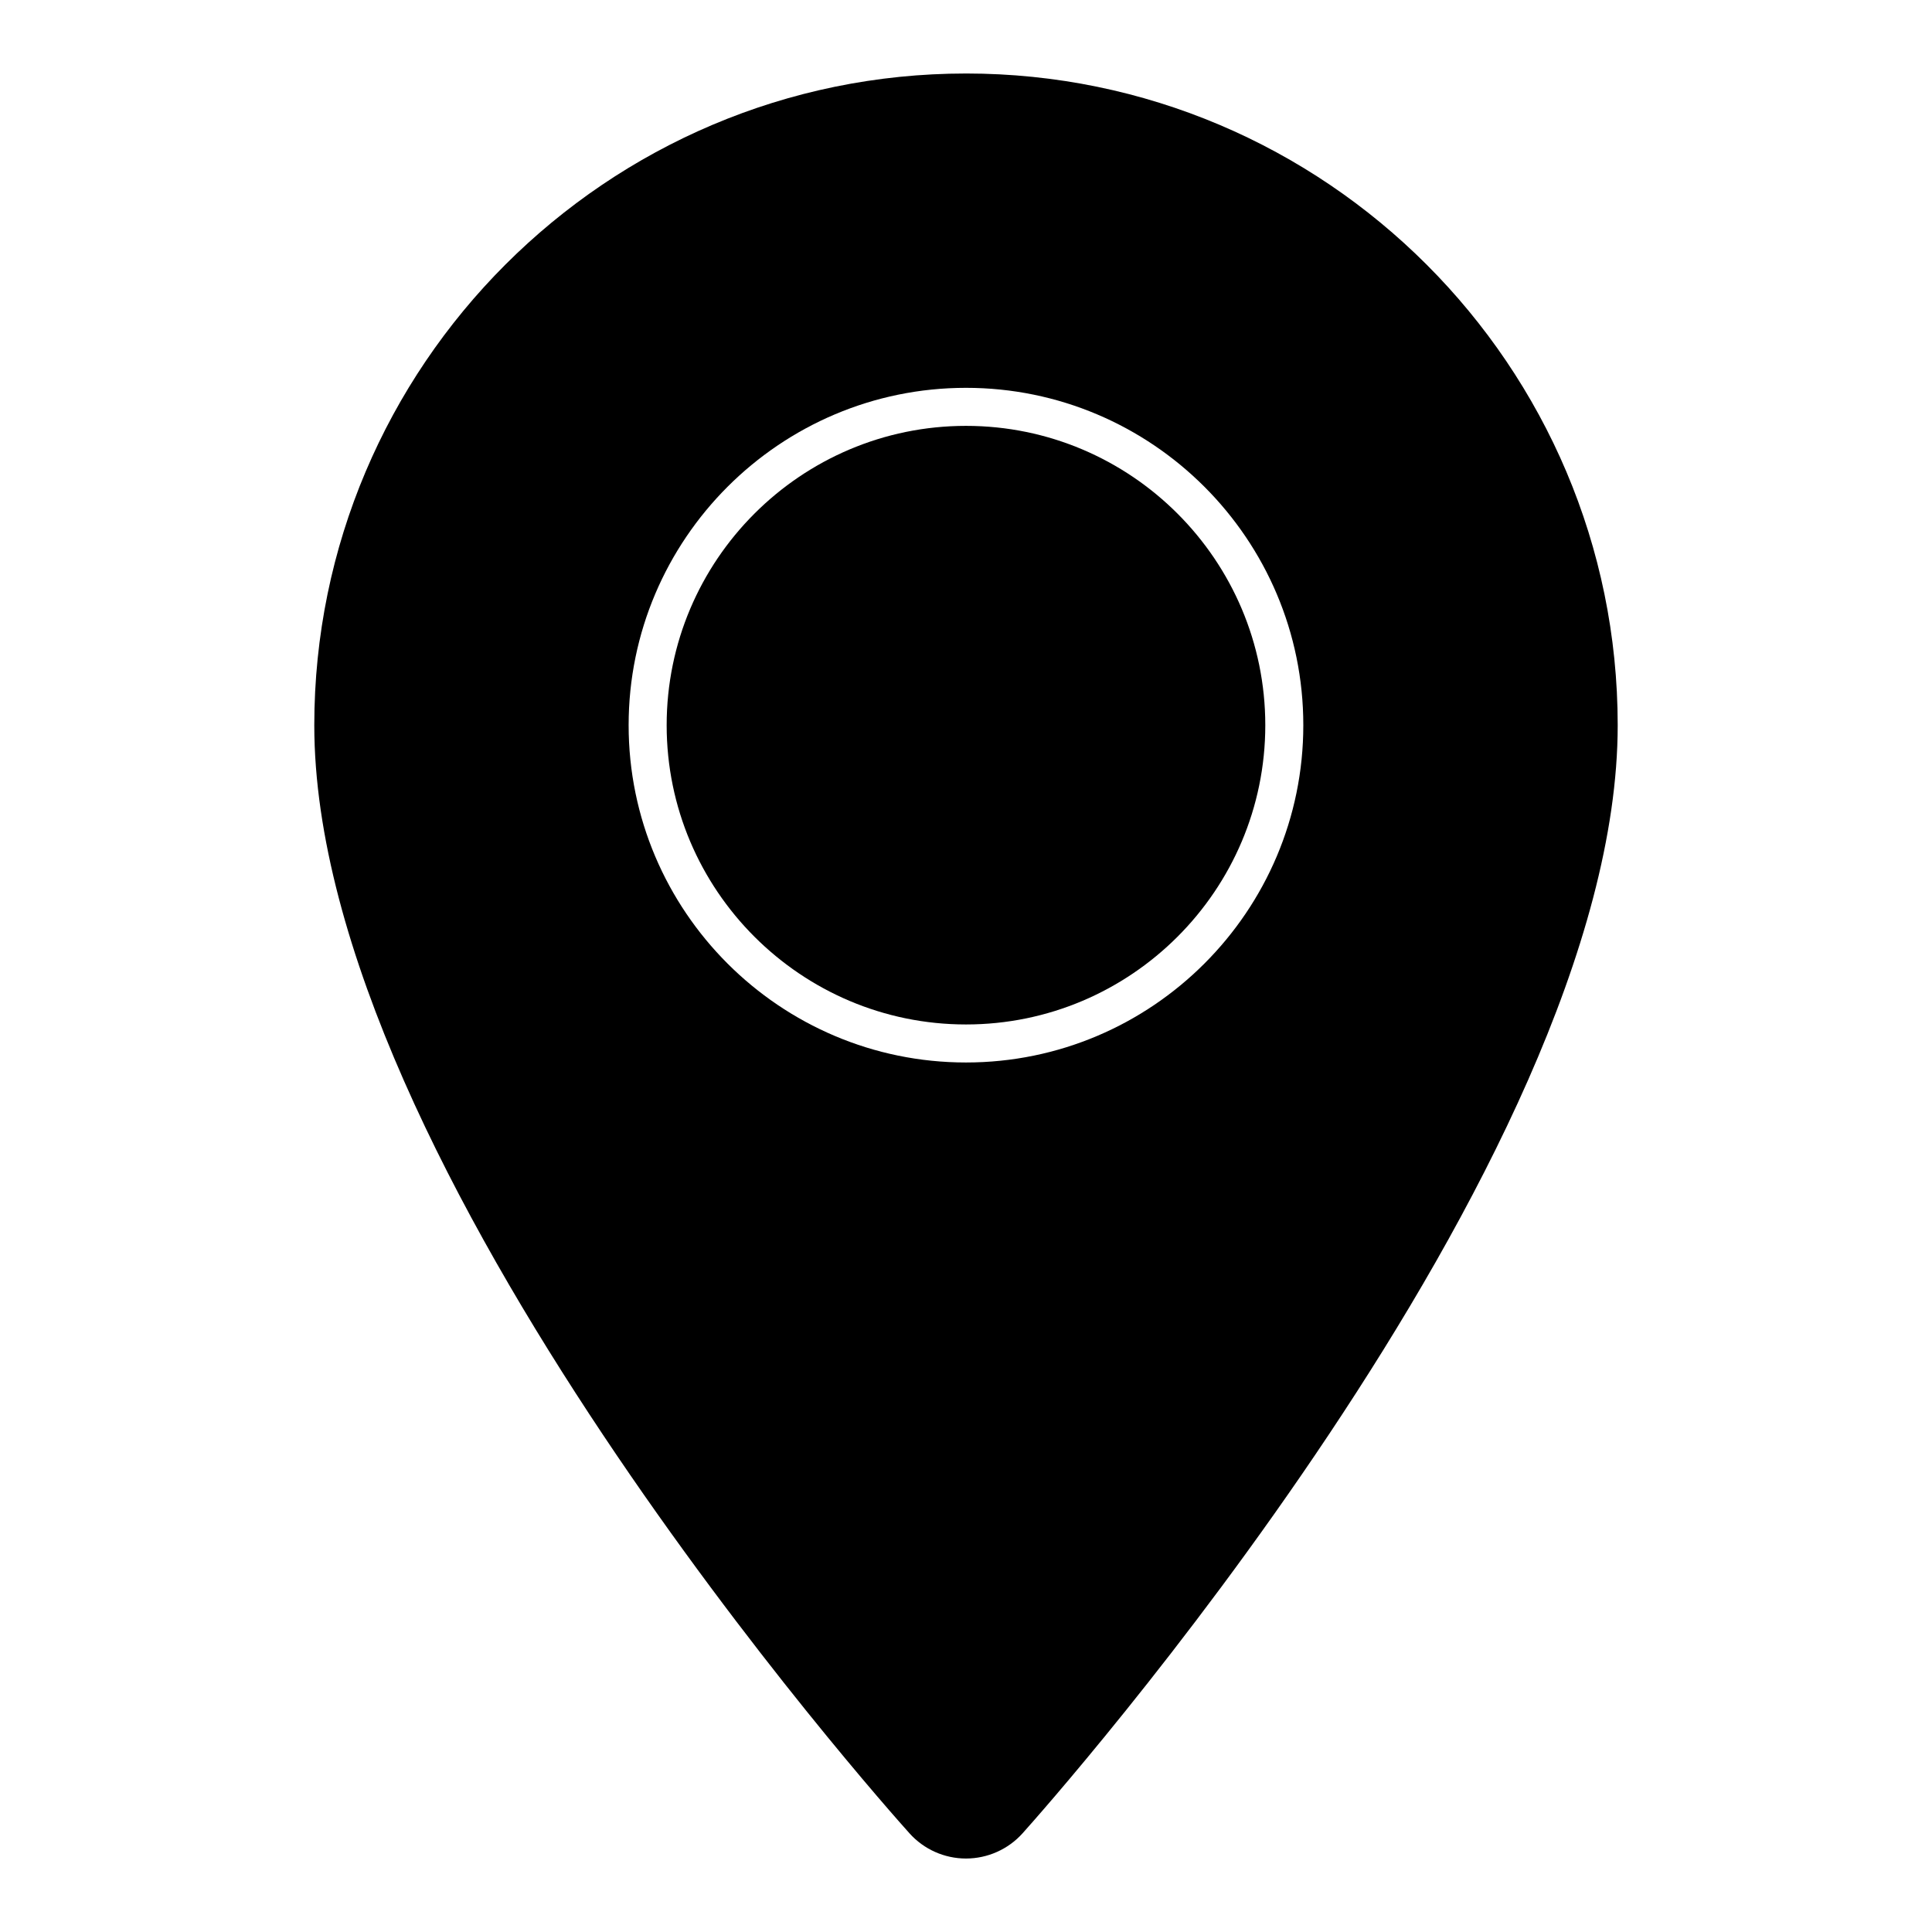
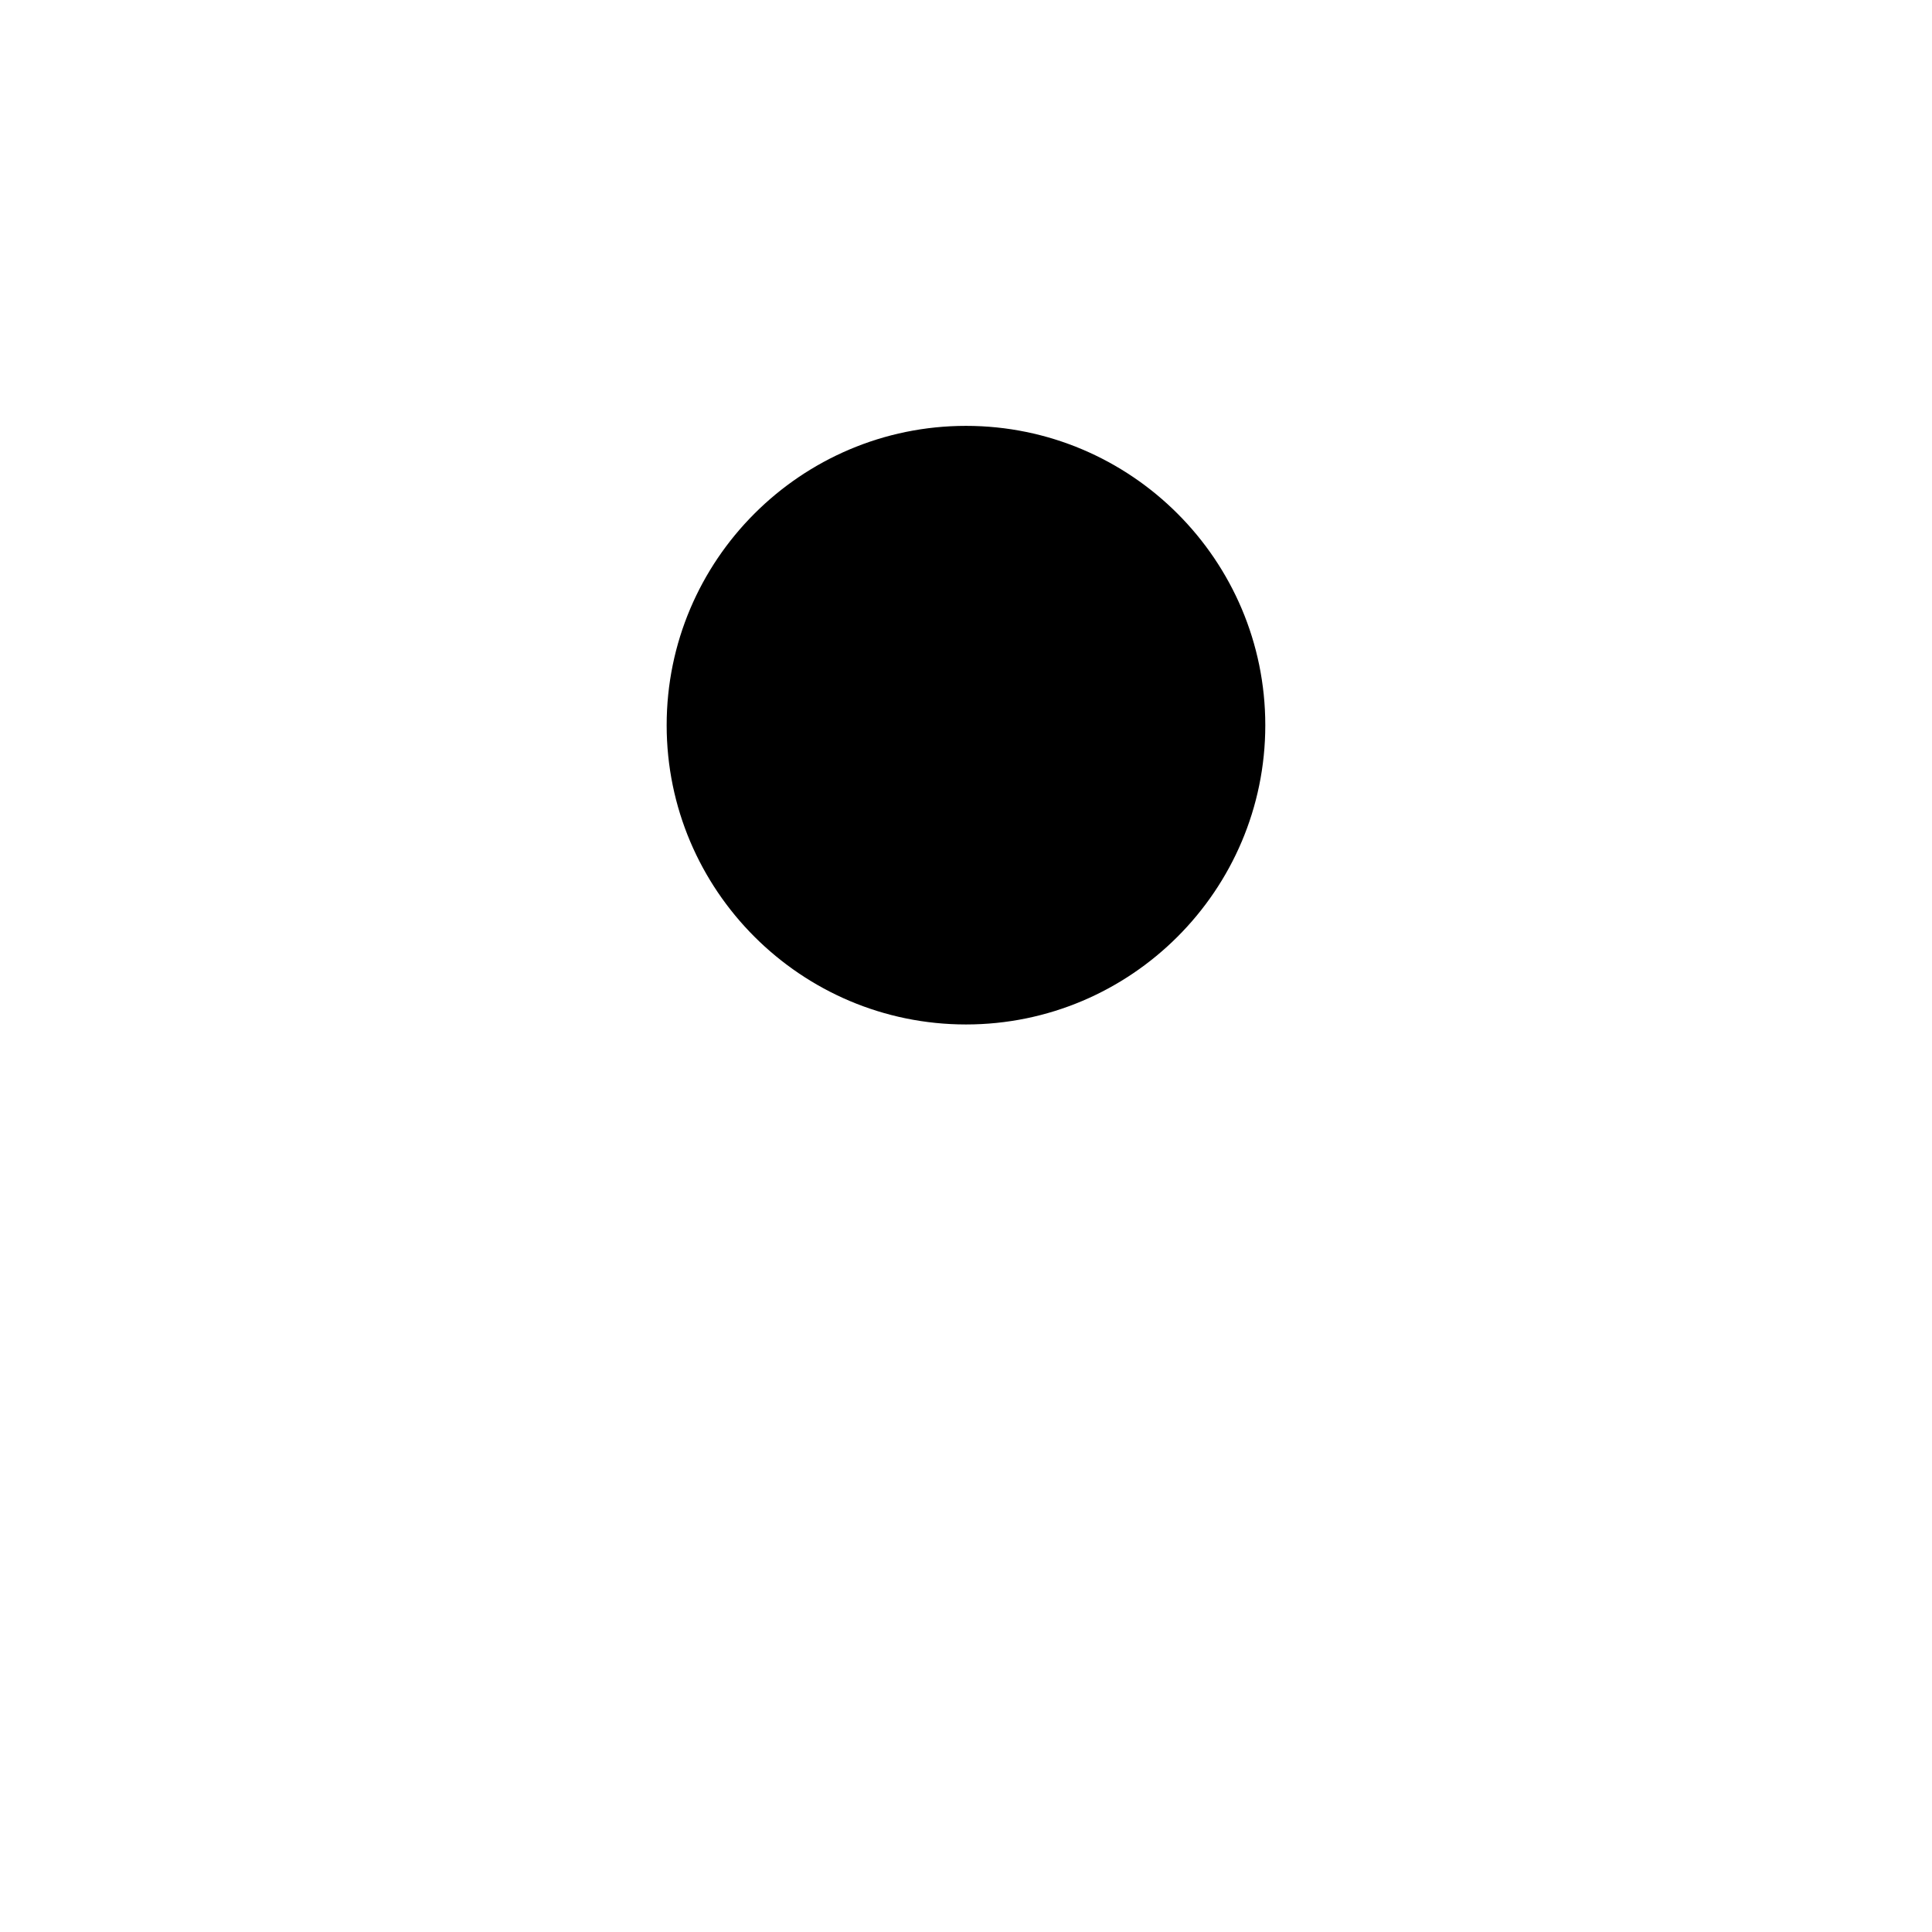
<svg xmlns="http://www.w3.org/2000/svg" fill="#000000" width="800px" height="800px" version="1.1" viewBox="144 144 512 512">
  <g>
    <path d="m400 256.86c-43.746 0-79.328 35.586-79.328 79.324 0 43.73 35.586 79.309 79.328 79.309 43.734 0 79.316-35.578 79.316-79.309-0.004-43.738-35.582-79.324-79.316-79.324z" />
-     <path d="m400 163.48c-95.234 0-172.71 77.477-172.71 172.71 0 116.86 151.3 286.5 157.73 293.65 3.805 4.254 9.266 6.688 14.977 6.688 5.707 0 11.176-2.434 14.992-6.68 6.438-7.184 157.72-177.18 157.72-293.66-0.004-95.242-77.484-172.71-172.71-172.71zm0 262.09c-49.297 0-89.406-40.098-89.406-89.387 0-49.293 40.109-89.402 89.406-89.402 49.289 0 89.391 40.102 89.391 89.402 0 49.289-40.105 89.387-89.391 89.387z" />
  </g>
</svg>